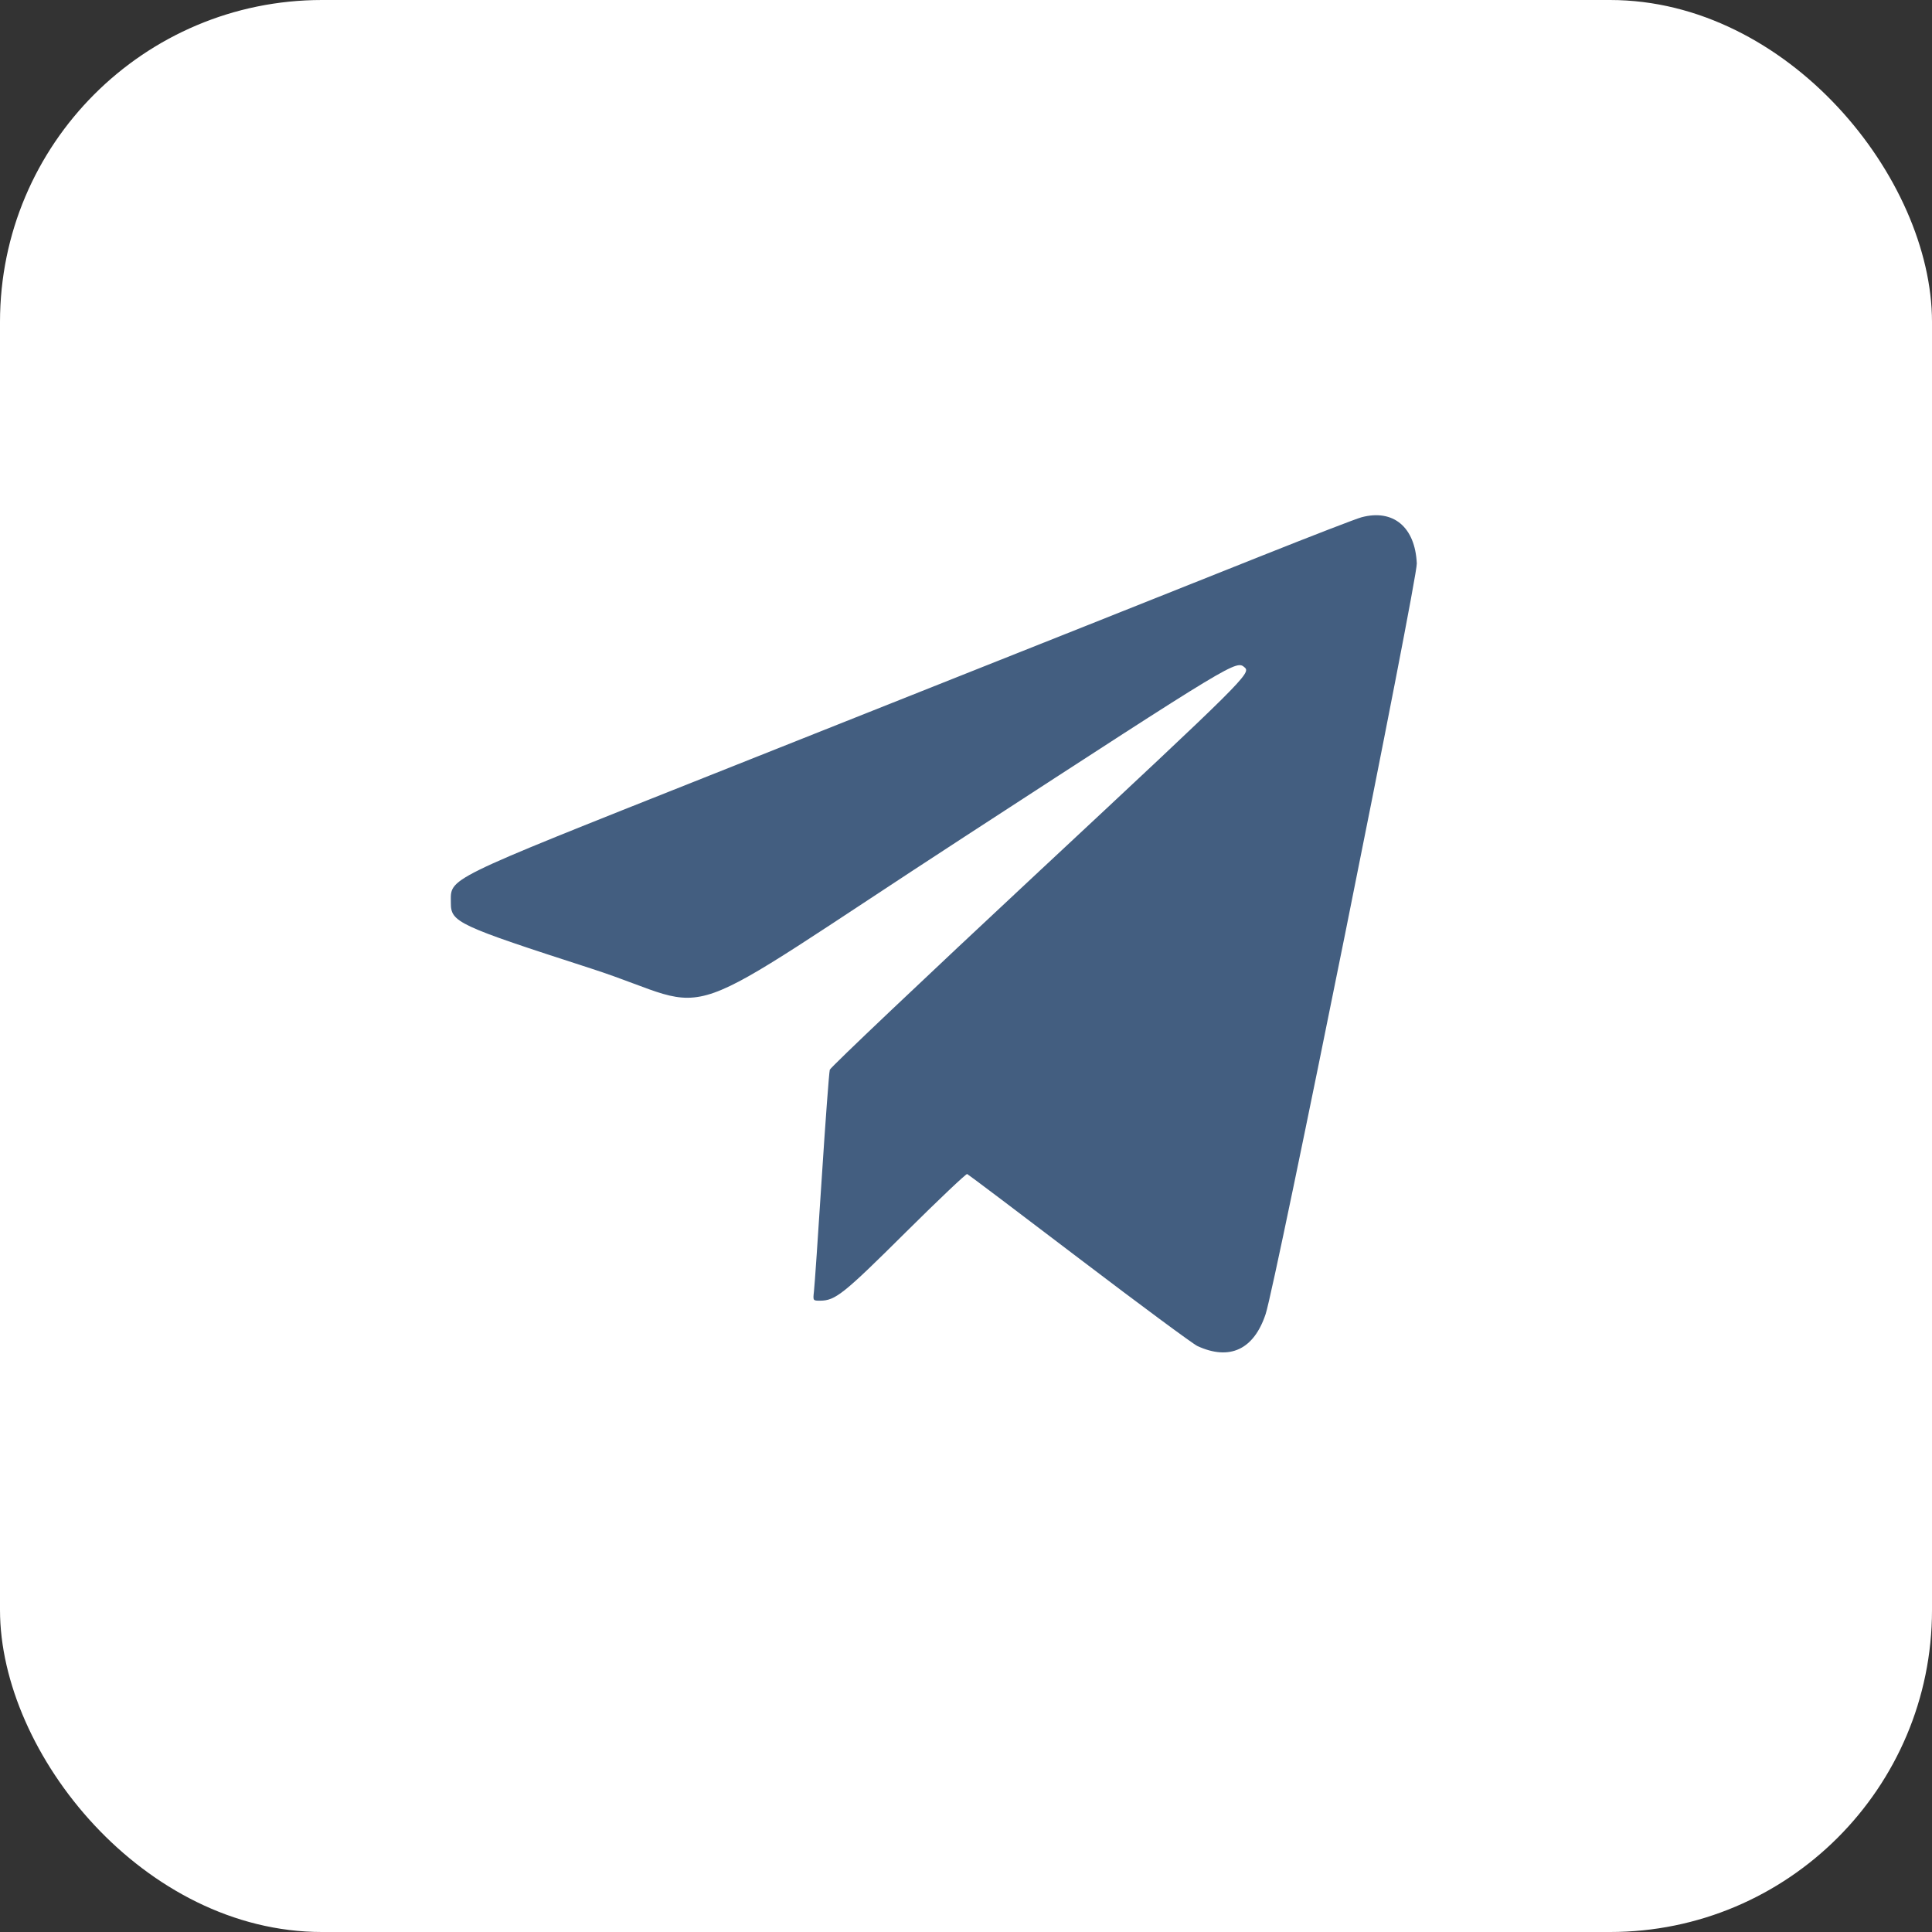
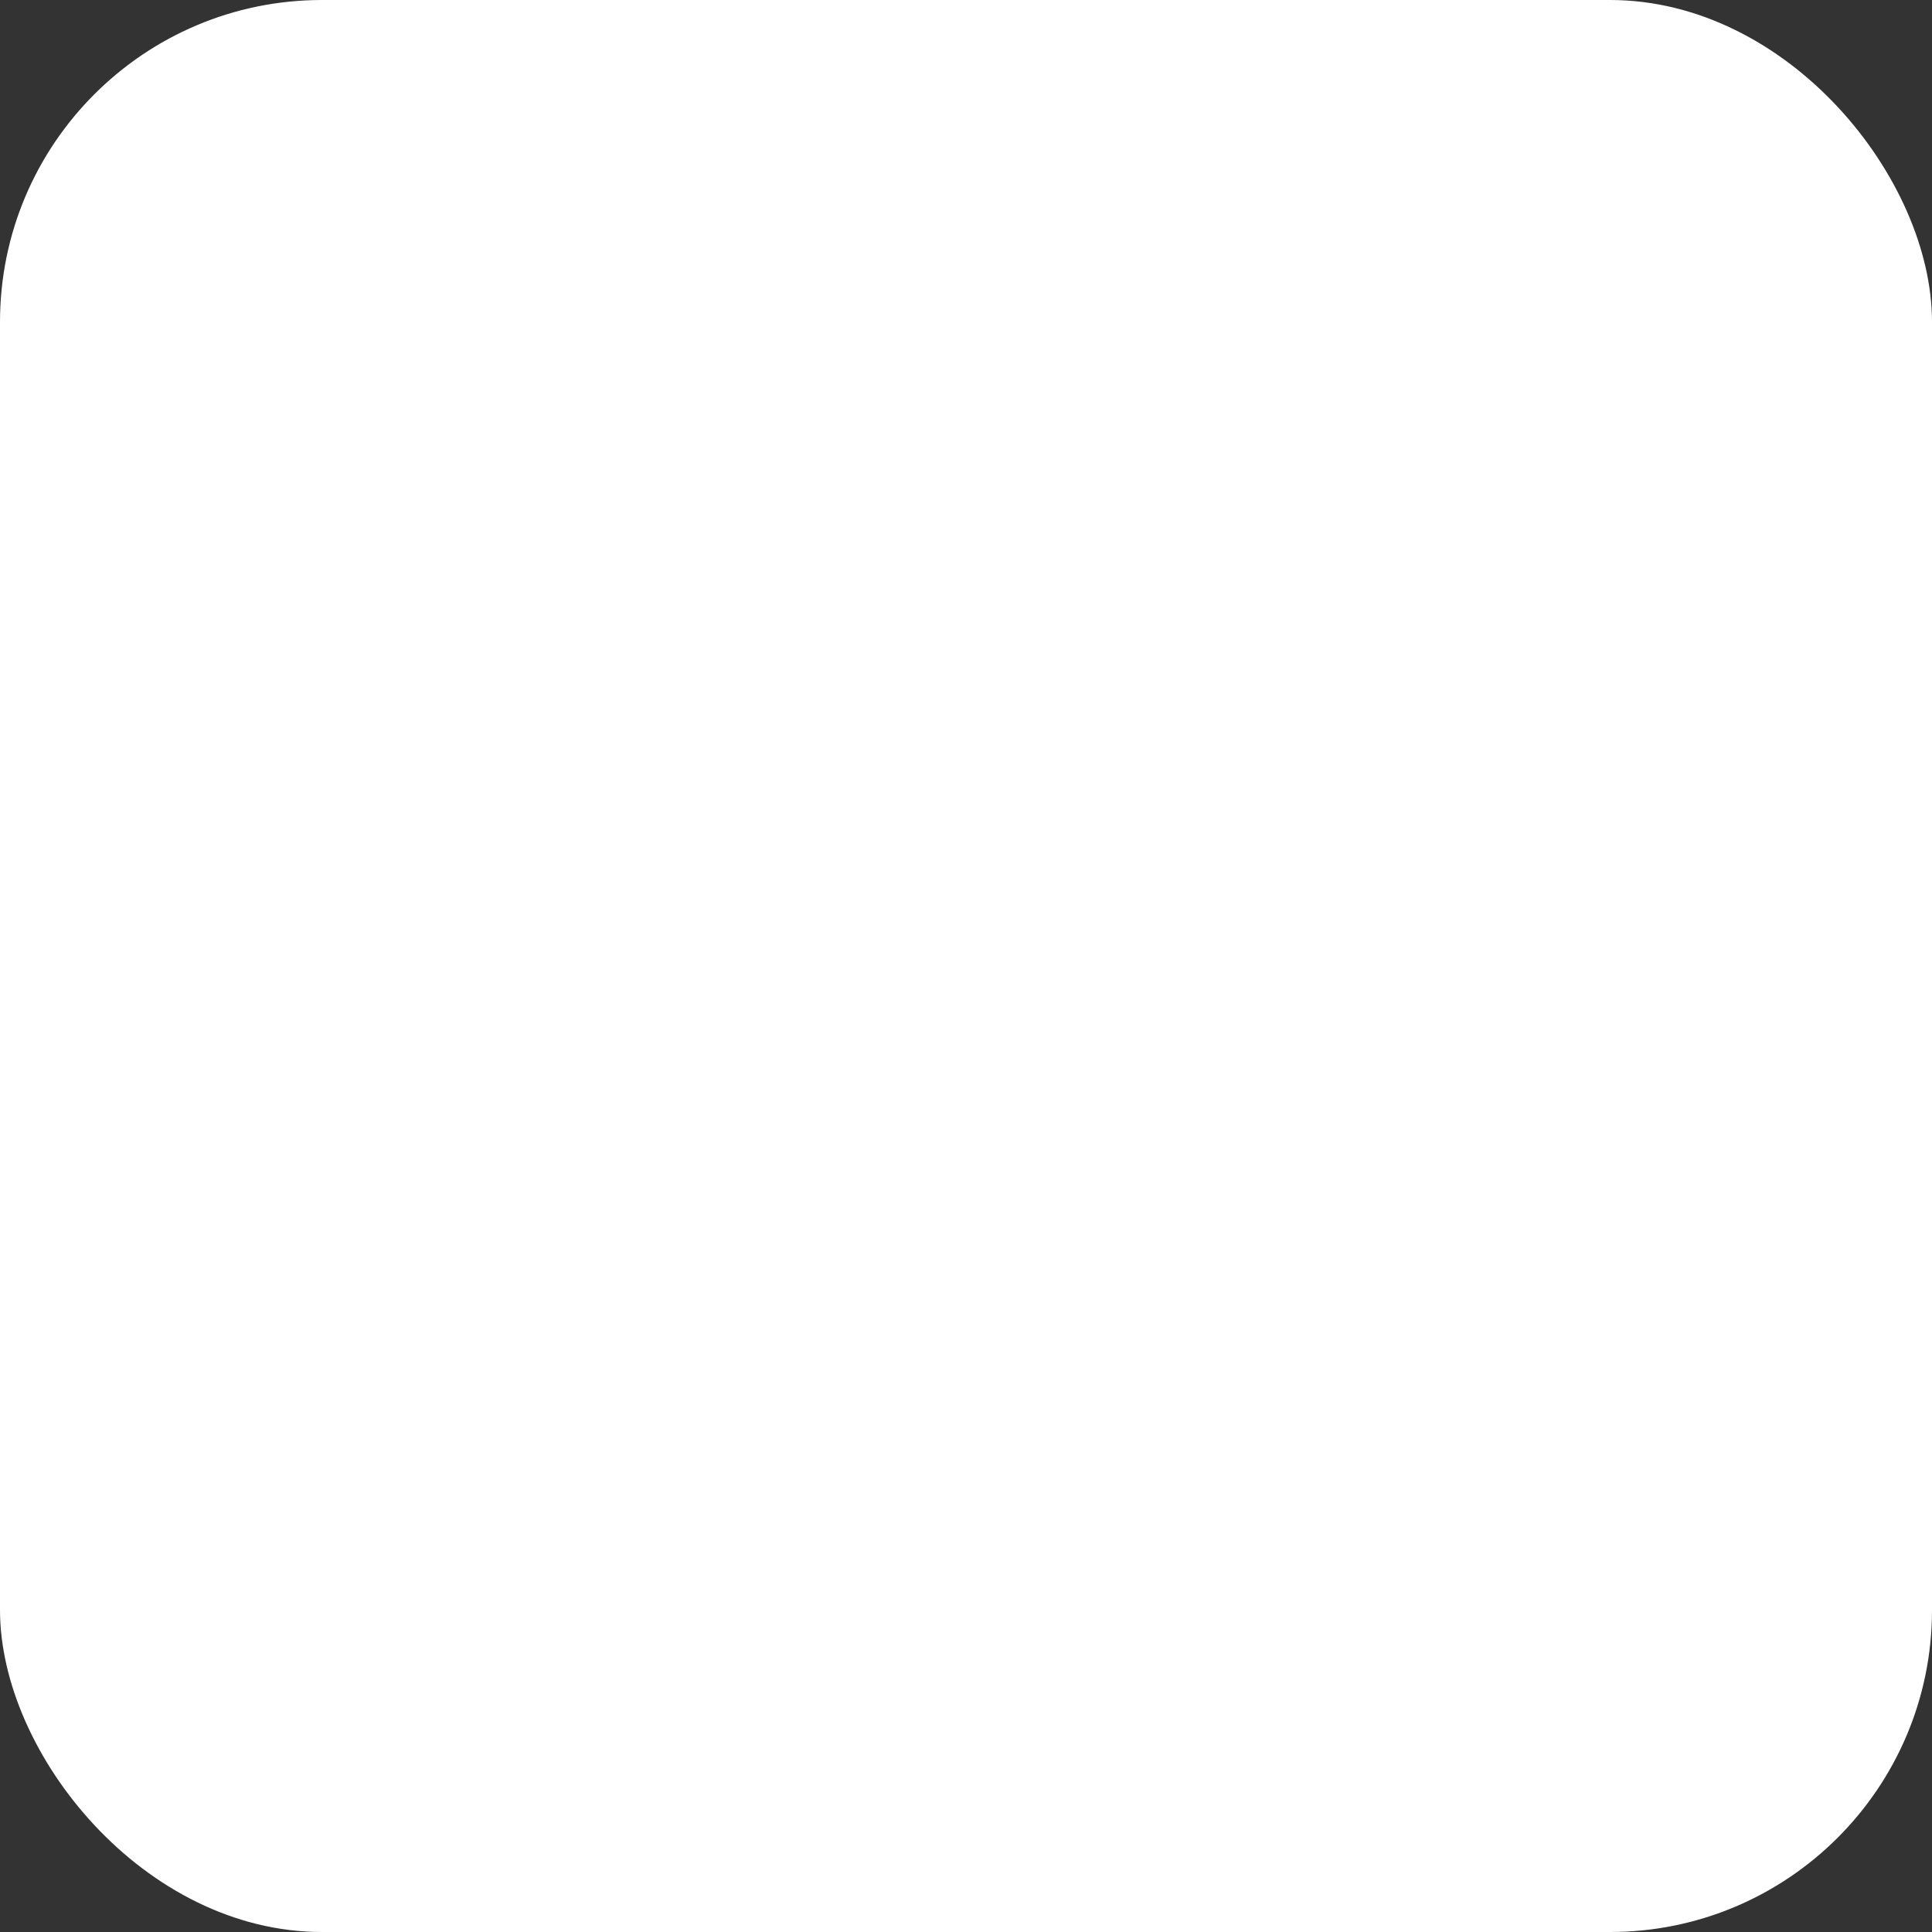
<svg xmlns="http://www.w3.org/2000/svg" width="30" height="30" viewBox="0 0 30 30" fill="none">
  <rect x="0" y="0" width="30" height="30" fill="#333333" stroke="none" />
  <rect width="30" height="30" rx="5" fill="white" />
-   <path fill-rule="evenodd" clip-rule="evenodd" d="M21.142 8.032C21.062 8.053 20.376 8.318 19.618 8.62C18.189 9.191 16.633 9.81 11.031 12.037C6.847 13.7 7.001 13.625 7.001 14.021C7 14.32 7.102 14.368 9.184 15.041C11.246 15.708 10.263 16.058 15.009 12.972C19.2 10.247 19.195 10.25 19.327 10.364C19.429 10.452 19.323 10.558 16.131 13.534C14.353 15.192 12.897 16.572 12.885 16.611C12.874 16.649 12.817 17.407 12.76 18.294C12.703 19.182 12.649 19.973 12.639 20.053C12.623 20.197 12.623 20.197 12.735 20.197C12.971 20.196 13.098 20.095 14.064 19.135C14.572 18.631 15.001 18.224 15.018 18.23C15.035 18.237 15.818 18.827 16.758 19.543C17.698 20.258 18.524 20.869 18.593 20.901C19.095 21.132 19.47 20.956 19.653 20.404C19.807 19.939 22.011 8.994 22 8.749C21.974 8.184 21.635 7.901 21.142 8.032Z" fill="#435E80" />
</svg>